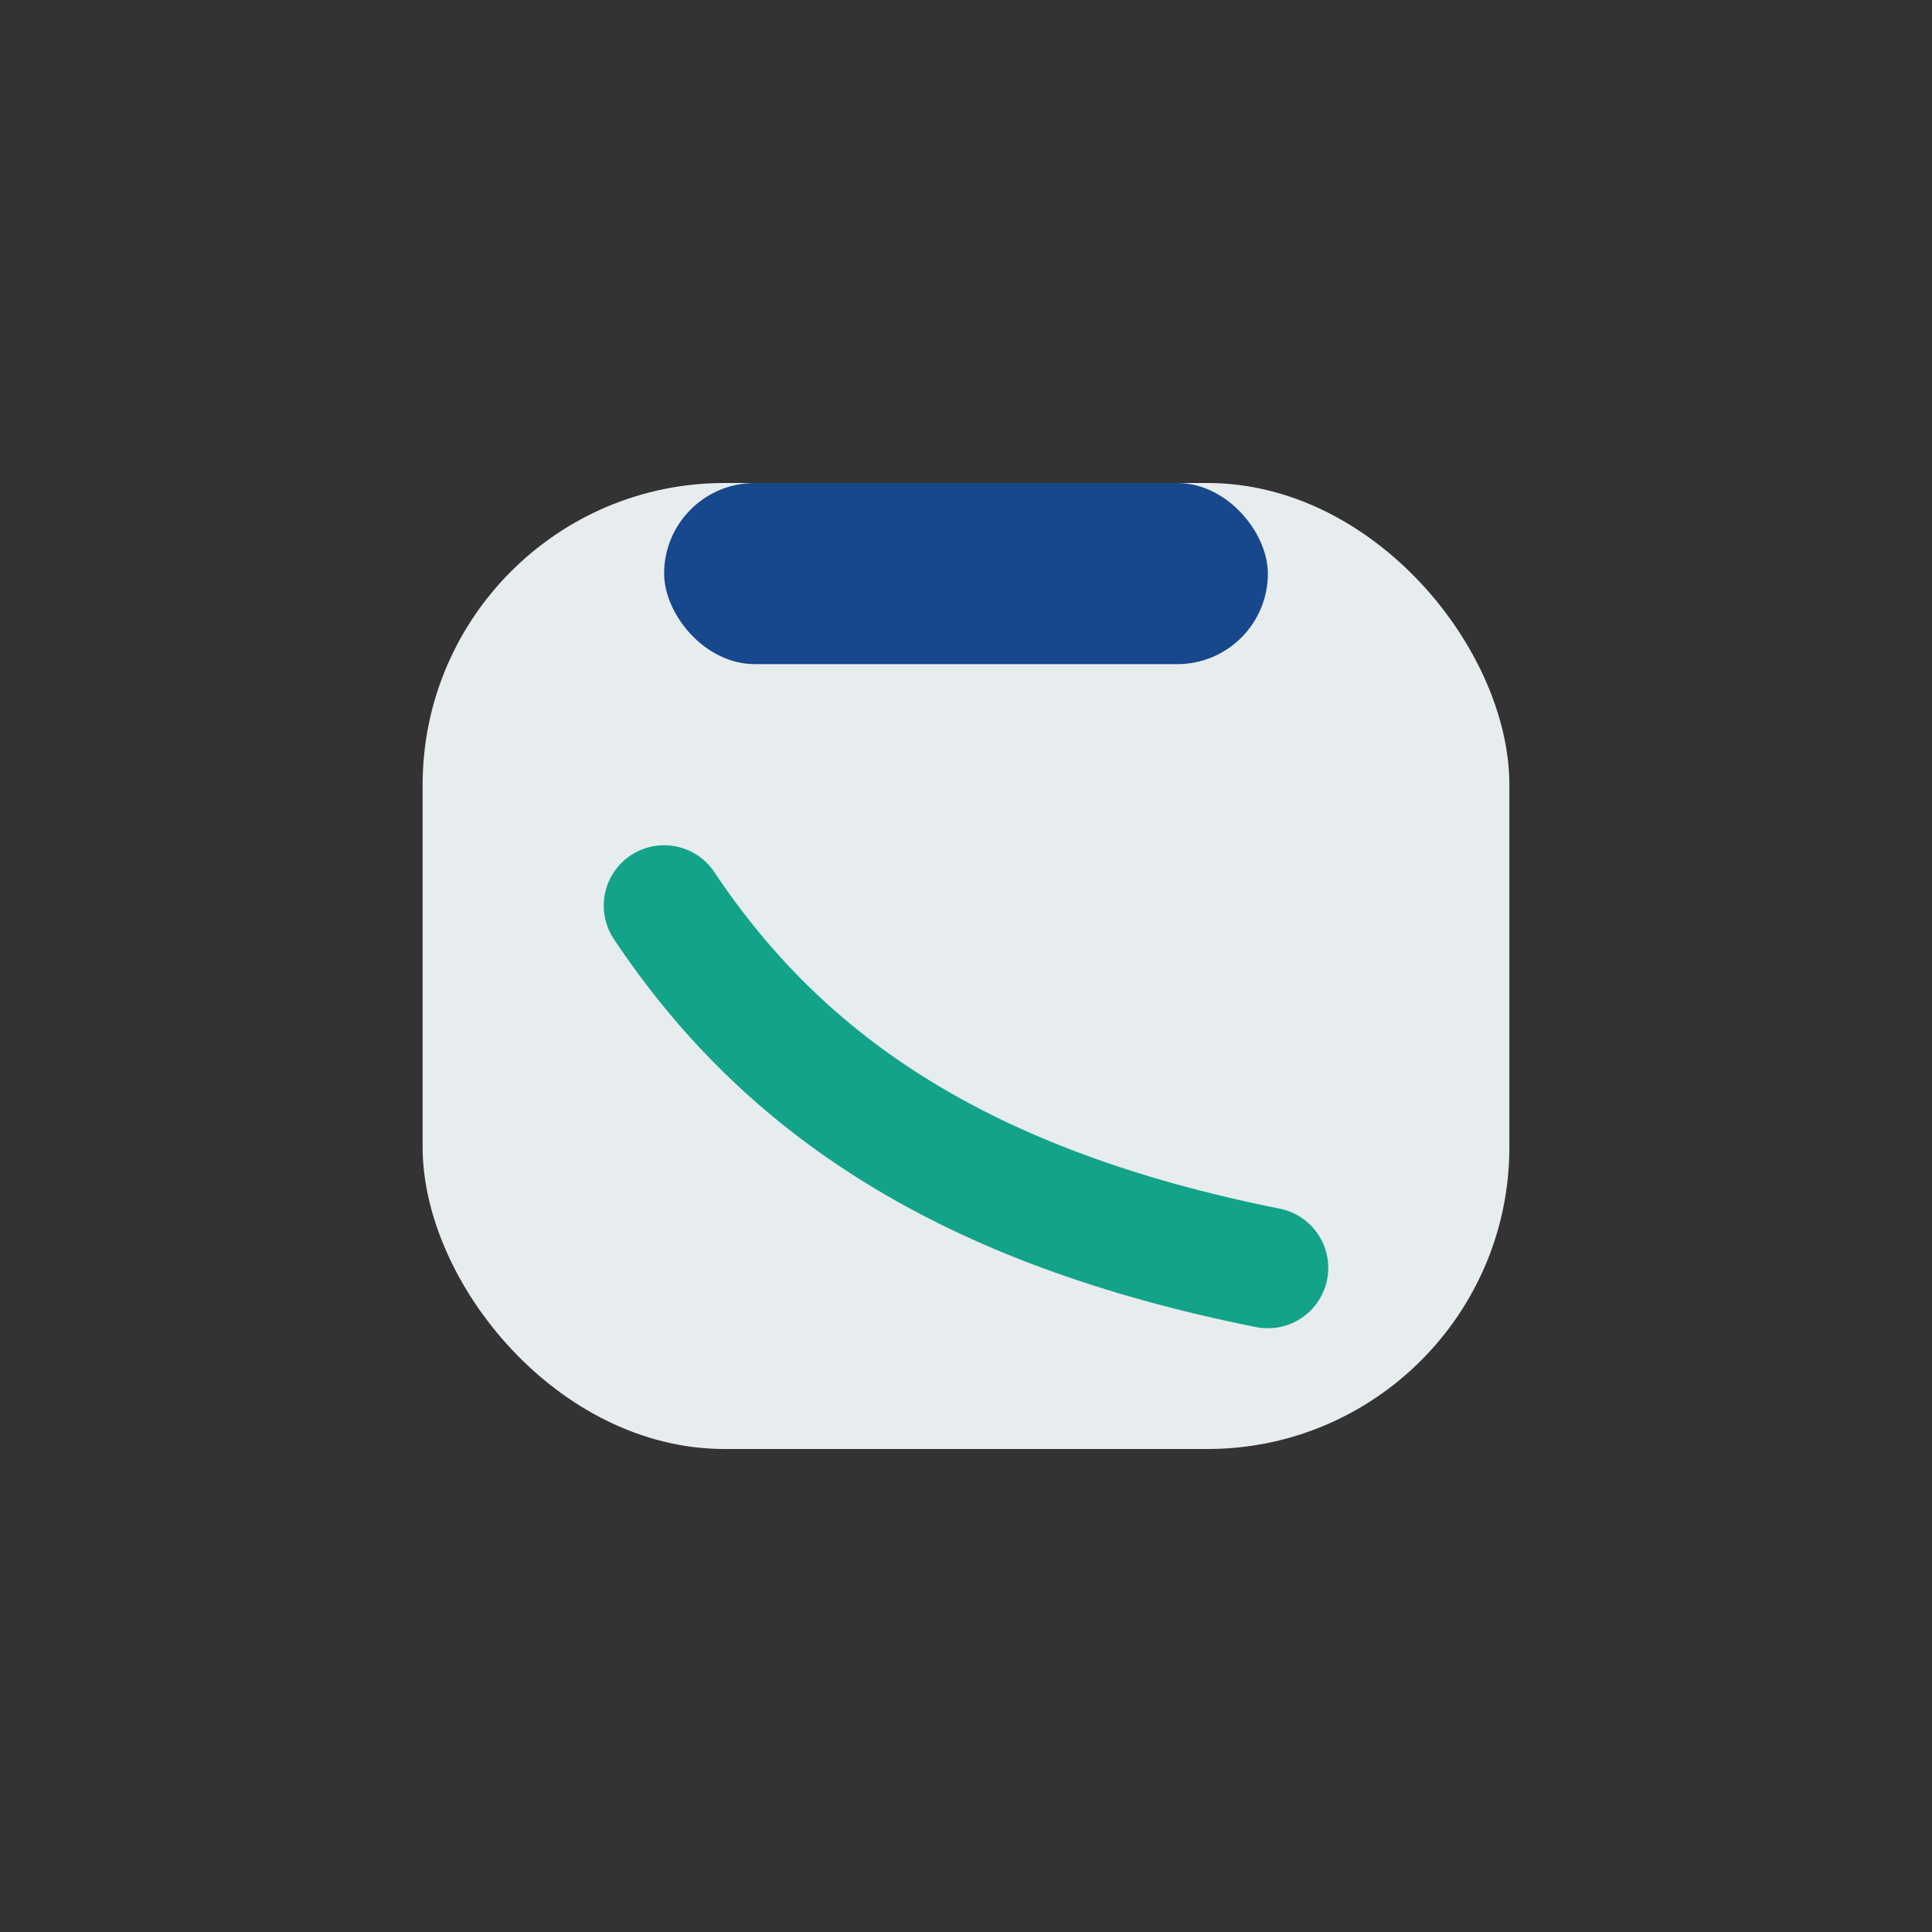
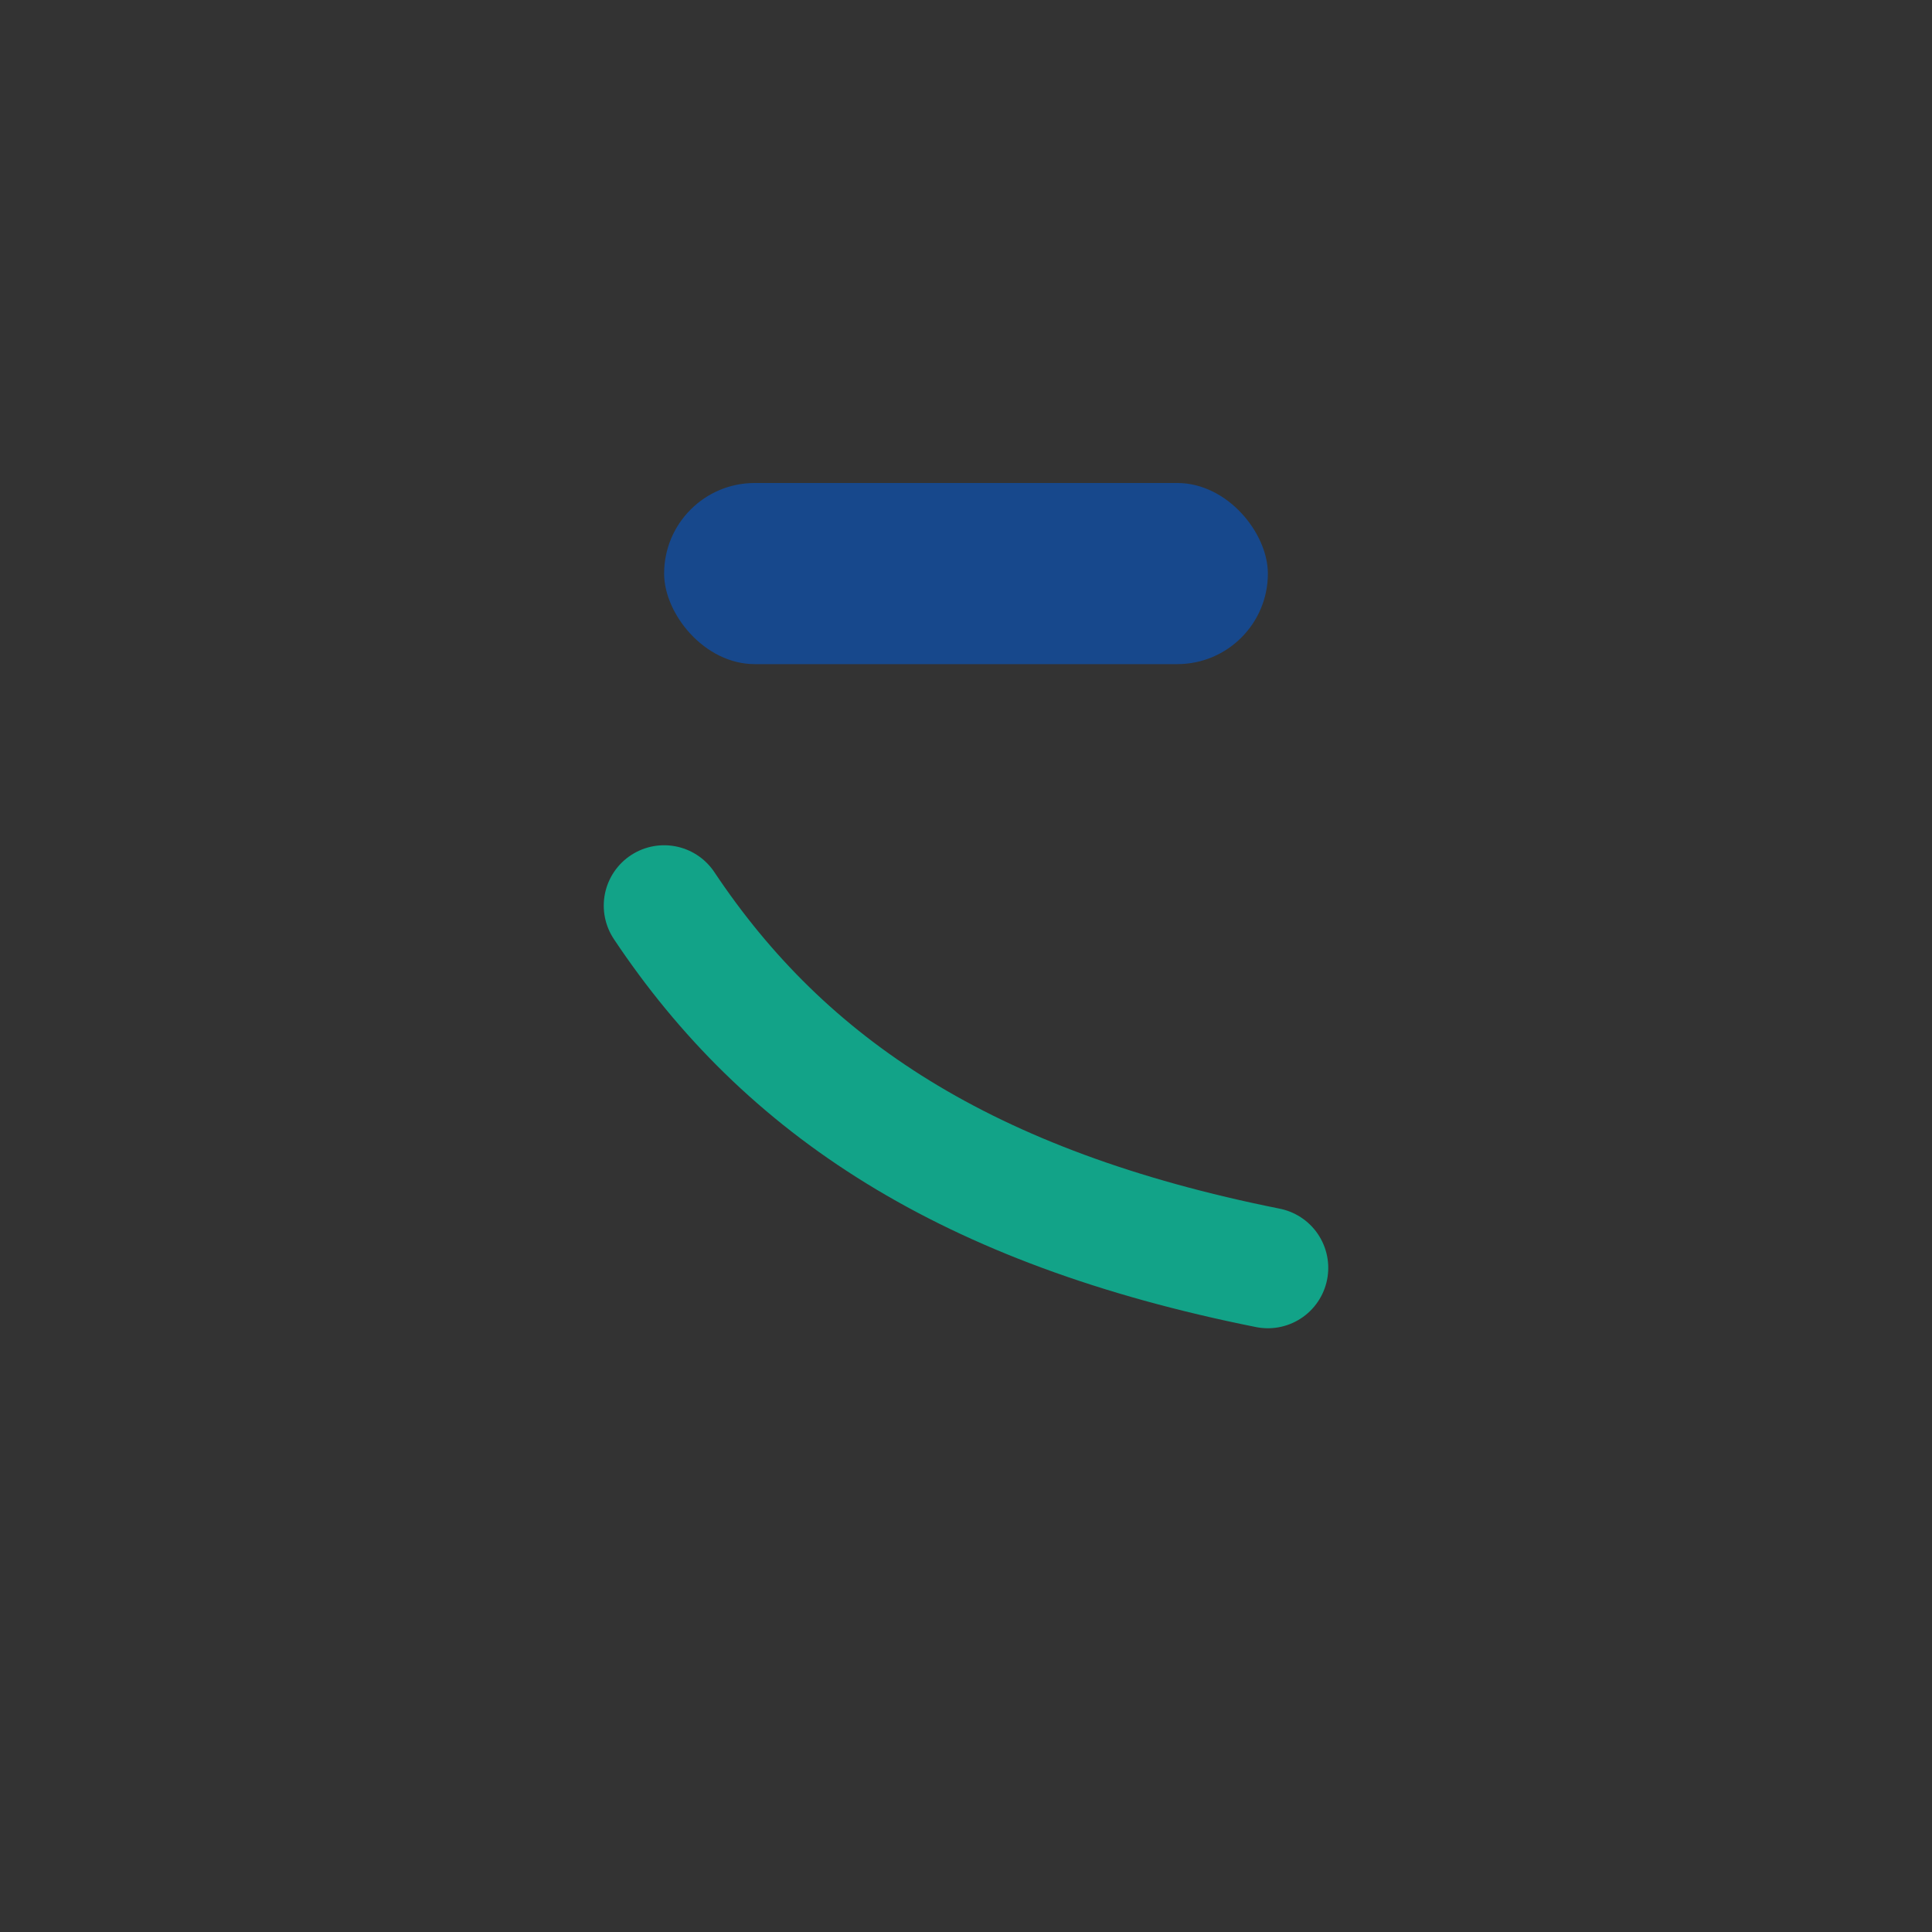
<svg xmlns="http://www.w3.org/2000/svg" width="32" height="32" viewBox="0 0 32 32">
  <rect x="0" y="0" width="32" height="32" fill="#333333" stroke="none" />
-   <rect x="7" y="8" width="18" height="16" rx="5" fill="#E7ECEF" />
  <path d="M11 15c2 3 5 5 10 6" stroke="#12A388" stroke-width="2" stroke-linecap="round" fill="none" />
  <rect x="11" y="8" width="10" height="3" rx="1.5" fill="#17488C" />
</svg>